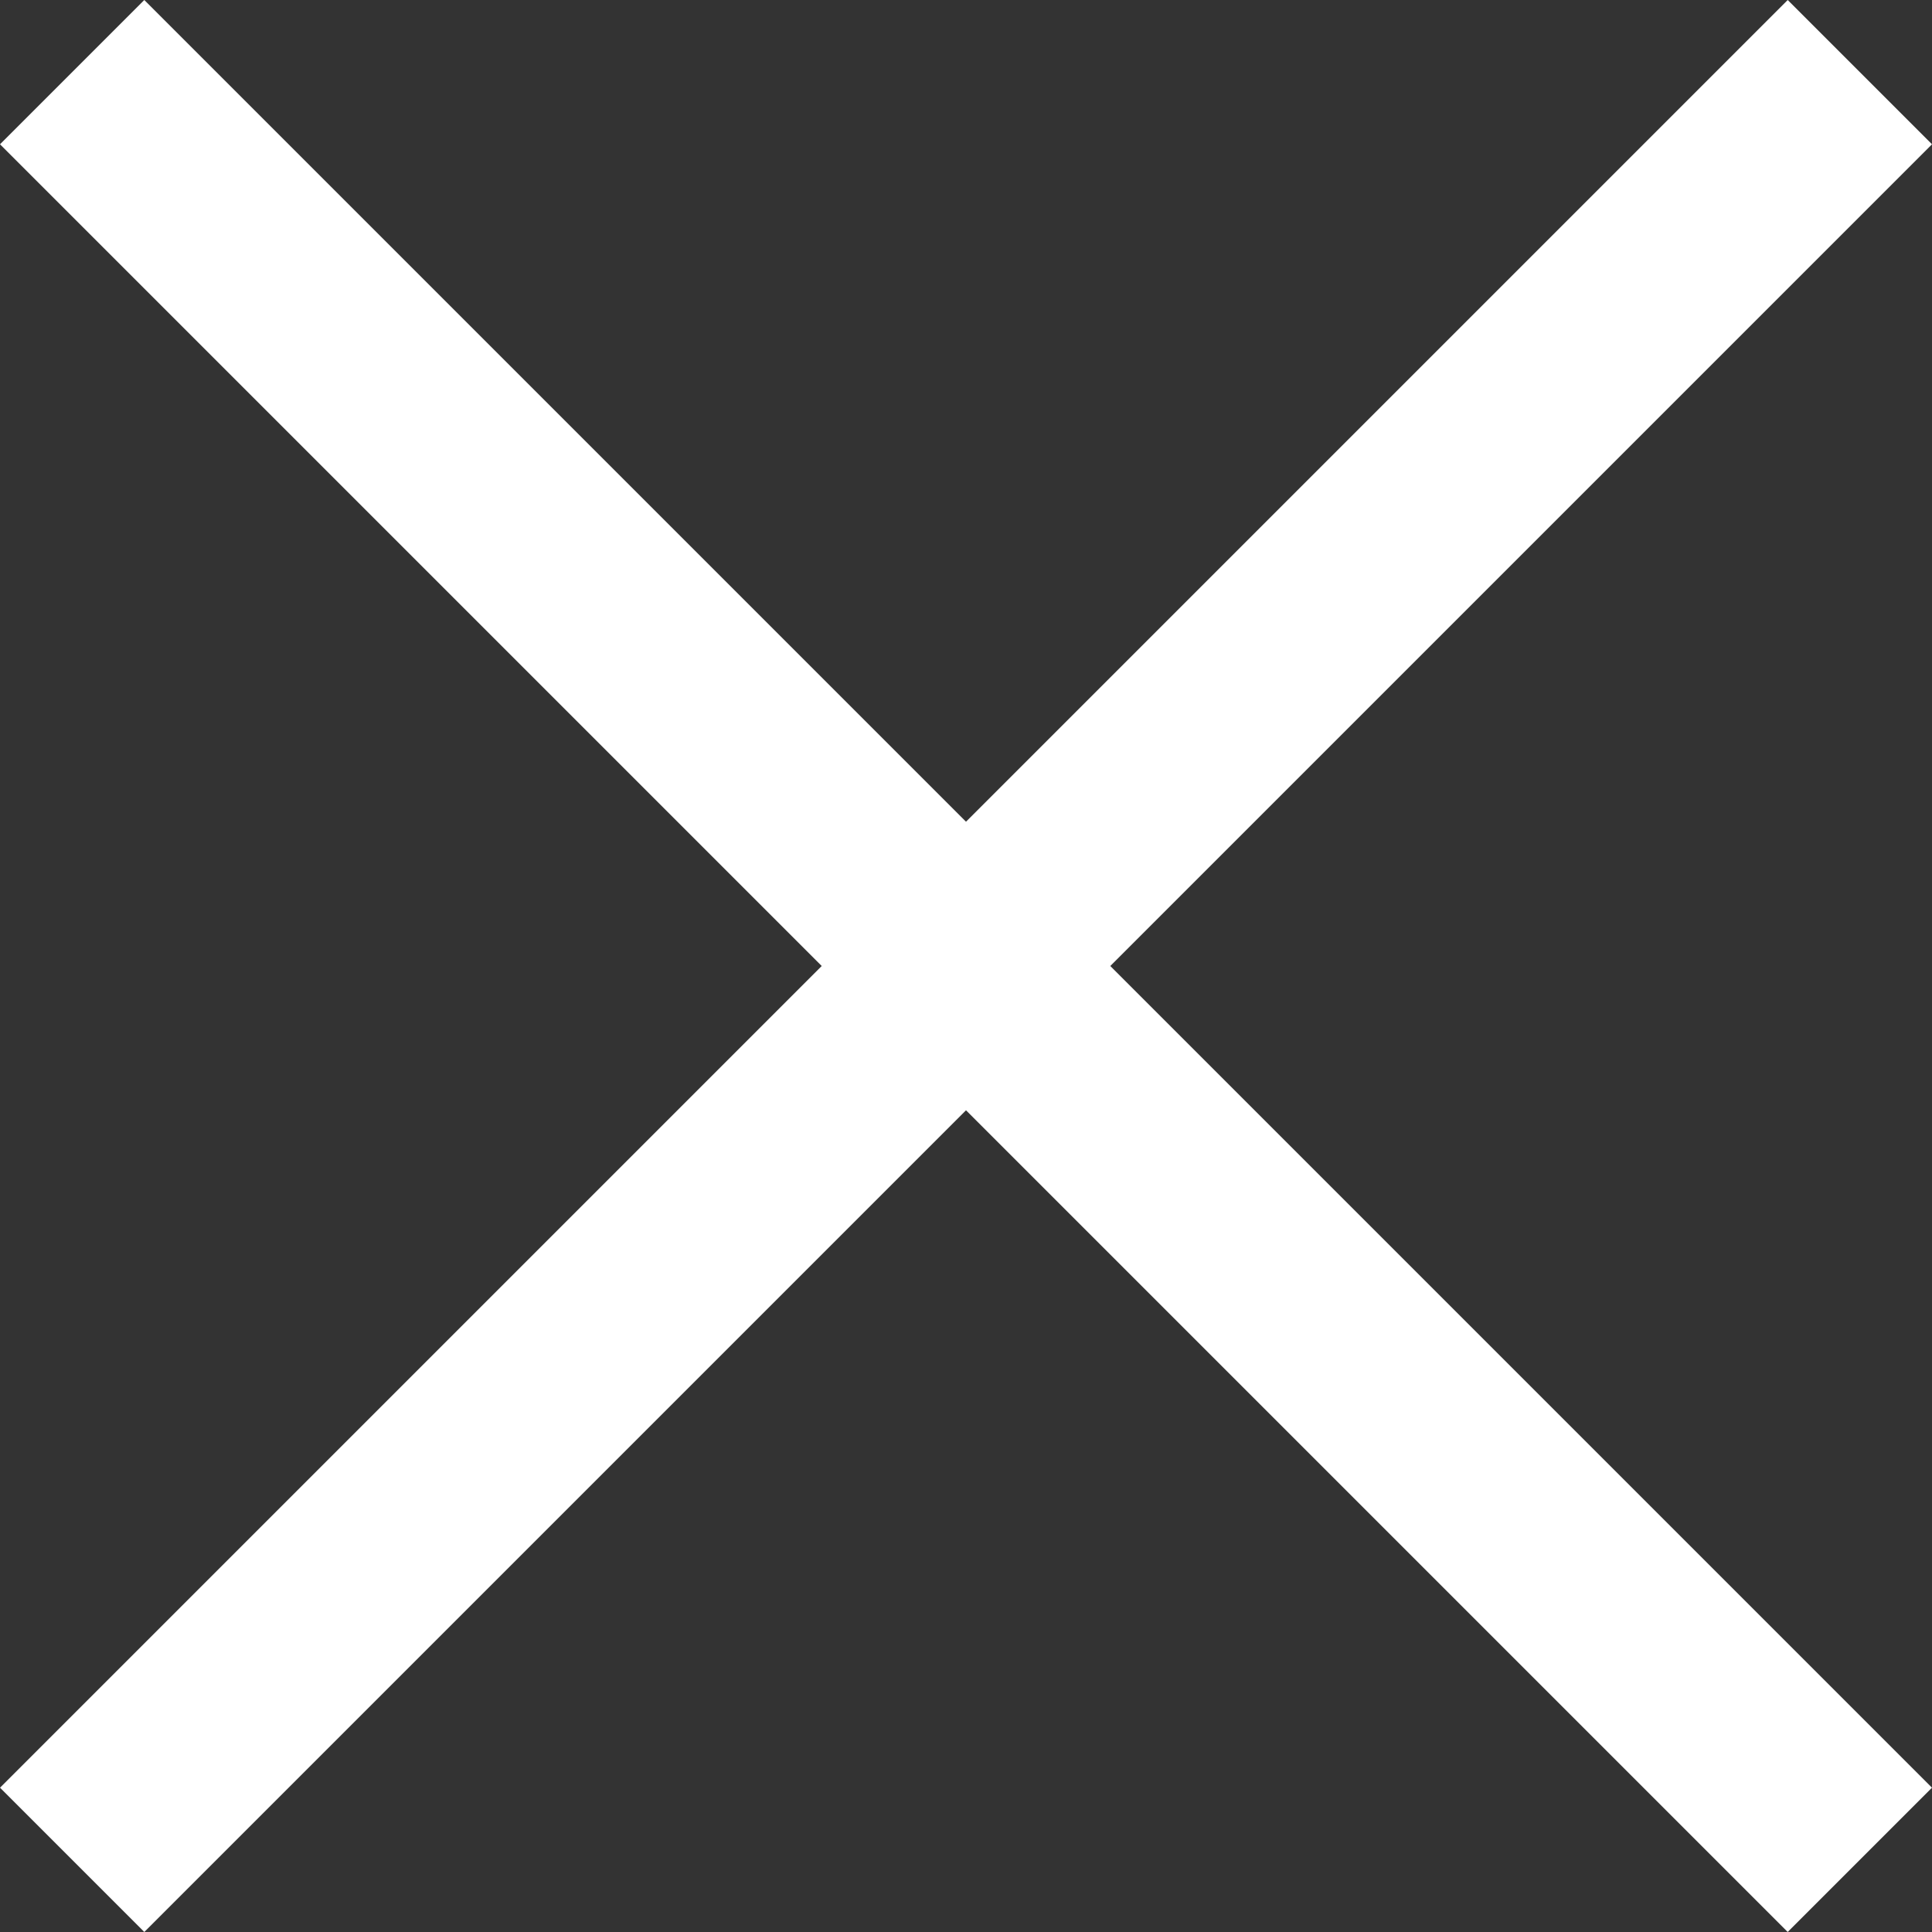
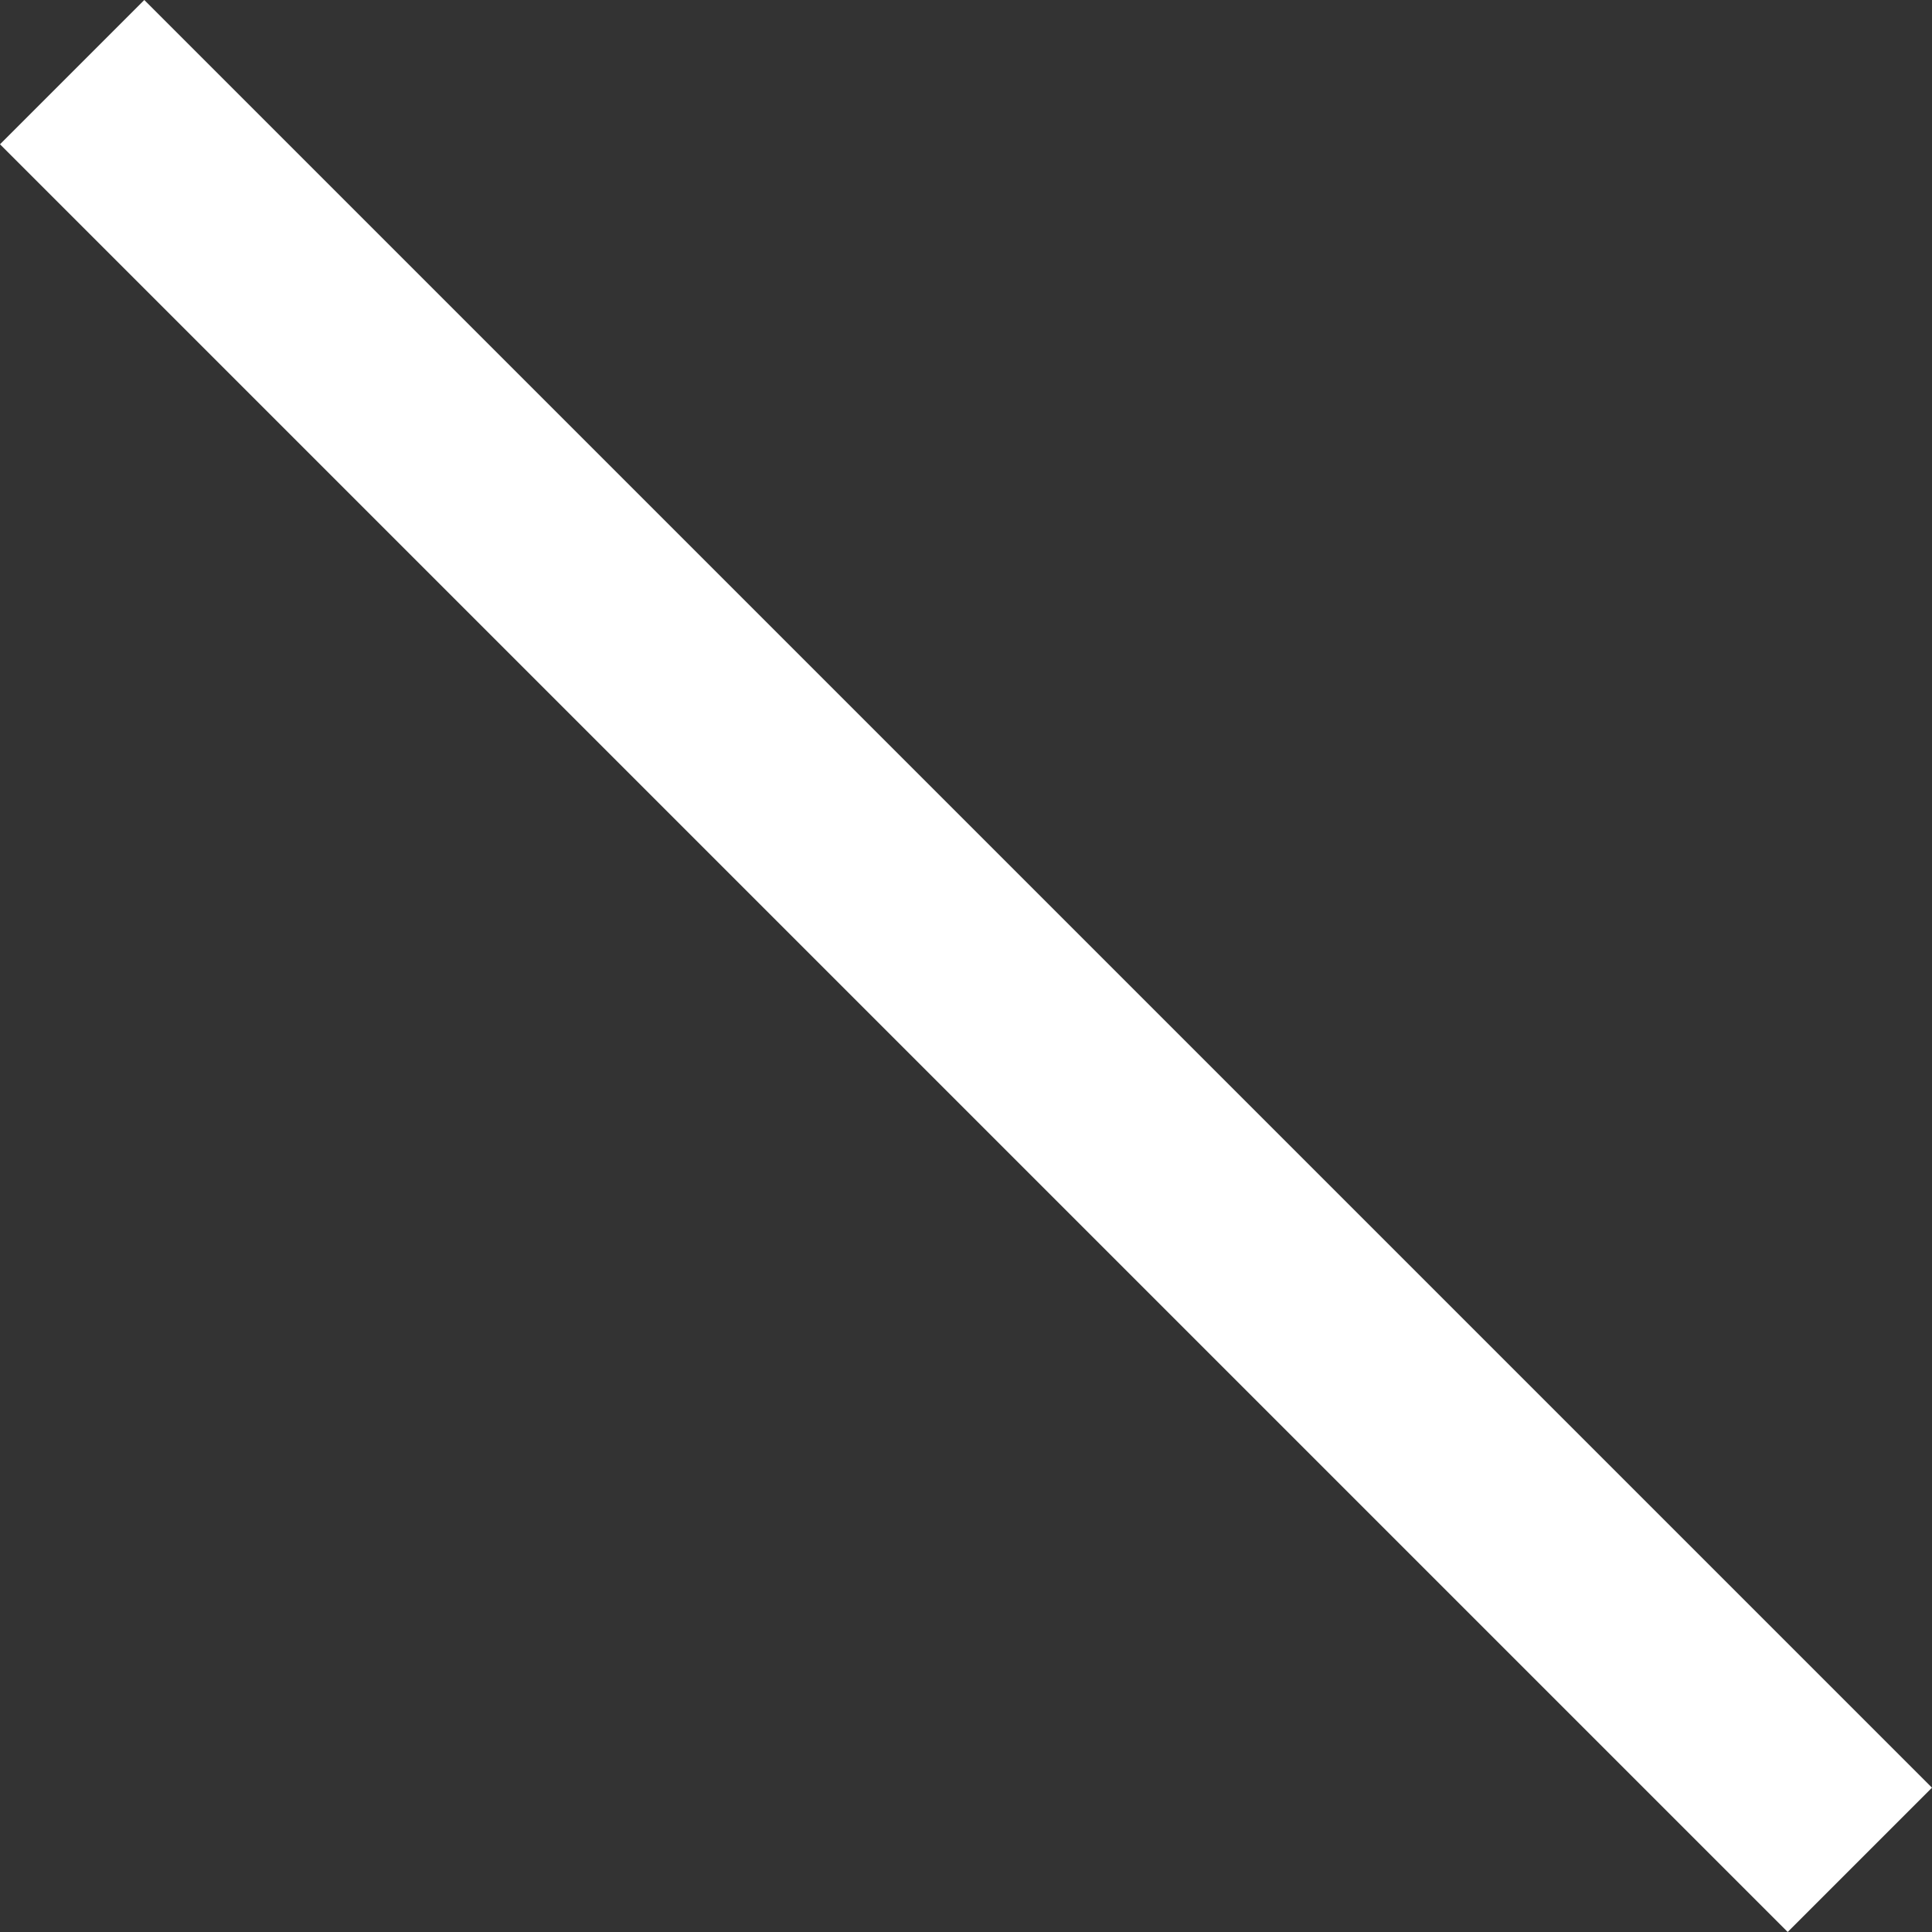
<svg xmlns="http://www.w3.org/2000/svg" width="28.385" height="28.385" viewBox="0 0 28.385 28.385">
  <rect x="0" y="0" width="28.385" height="28.385" fill="#333333" stroke="none" />
  <g id="グループ_3032" data-name="グループ 3032" transform="translate(0)">
    <g id="グループ_824" data-name="グループ 824" transform="translate(2.12 0) rotate(45)">
      <rect id="長方形_520" data-name="長方形 520" width="37.144" height="2.998" transform="translate(0 0)" fill="#fff" />
    </g>
    <g id="グループ_3012" data-name="グループ 3012" transform="translate(28.385 2.12) rotate(135)">
-       <rect id="長方形_520-2" data-name="長方形 520" width="37.144" height="2.998" transform="translate(0)" fill="#fff" />
-     </g>
+       </g>
  </g>
</svg>